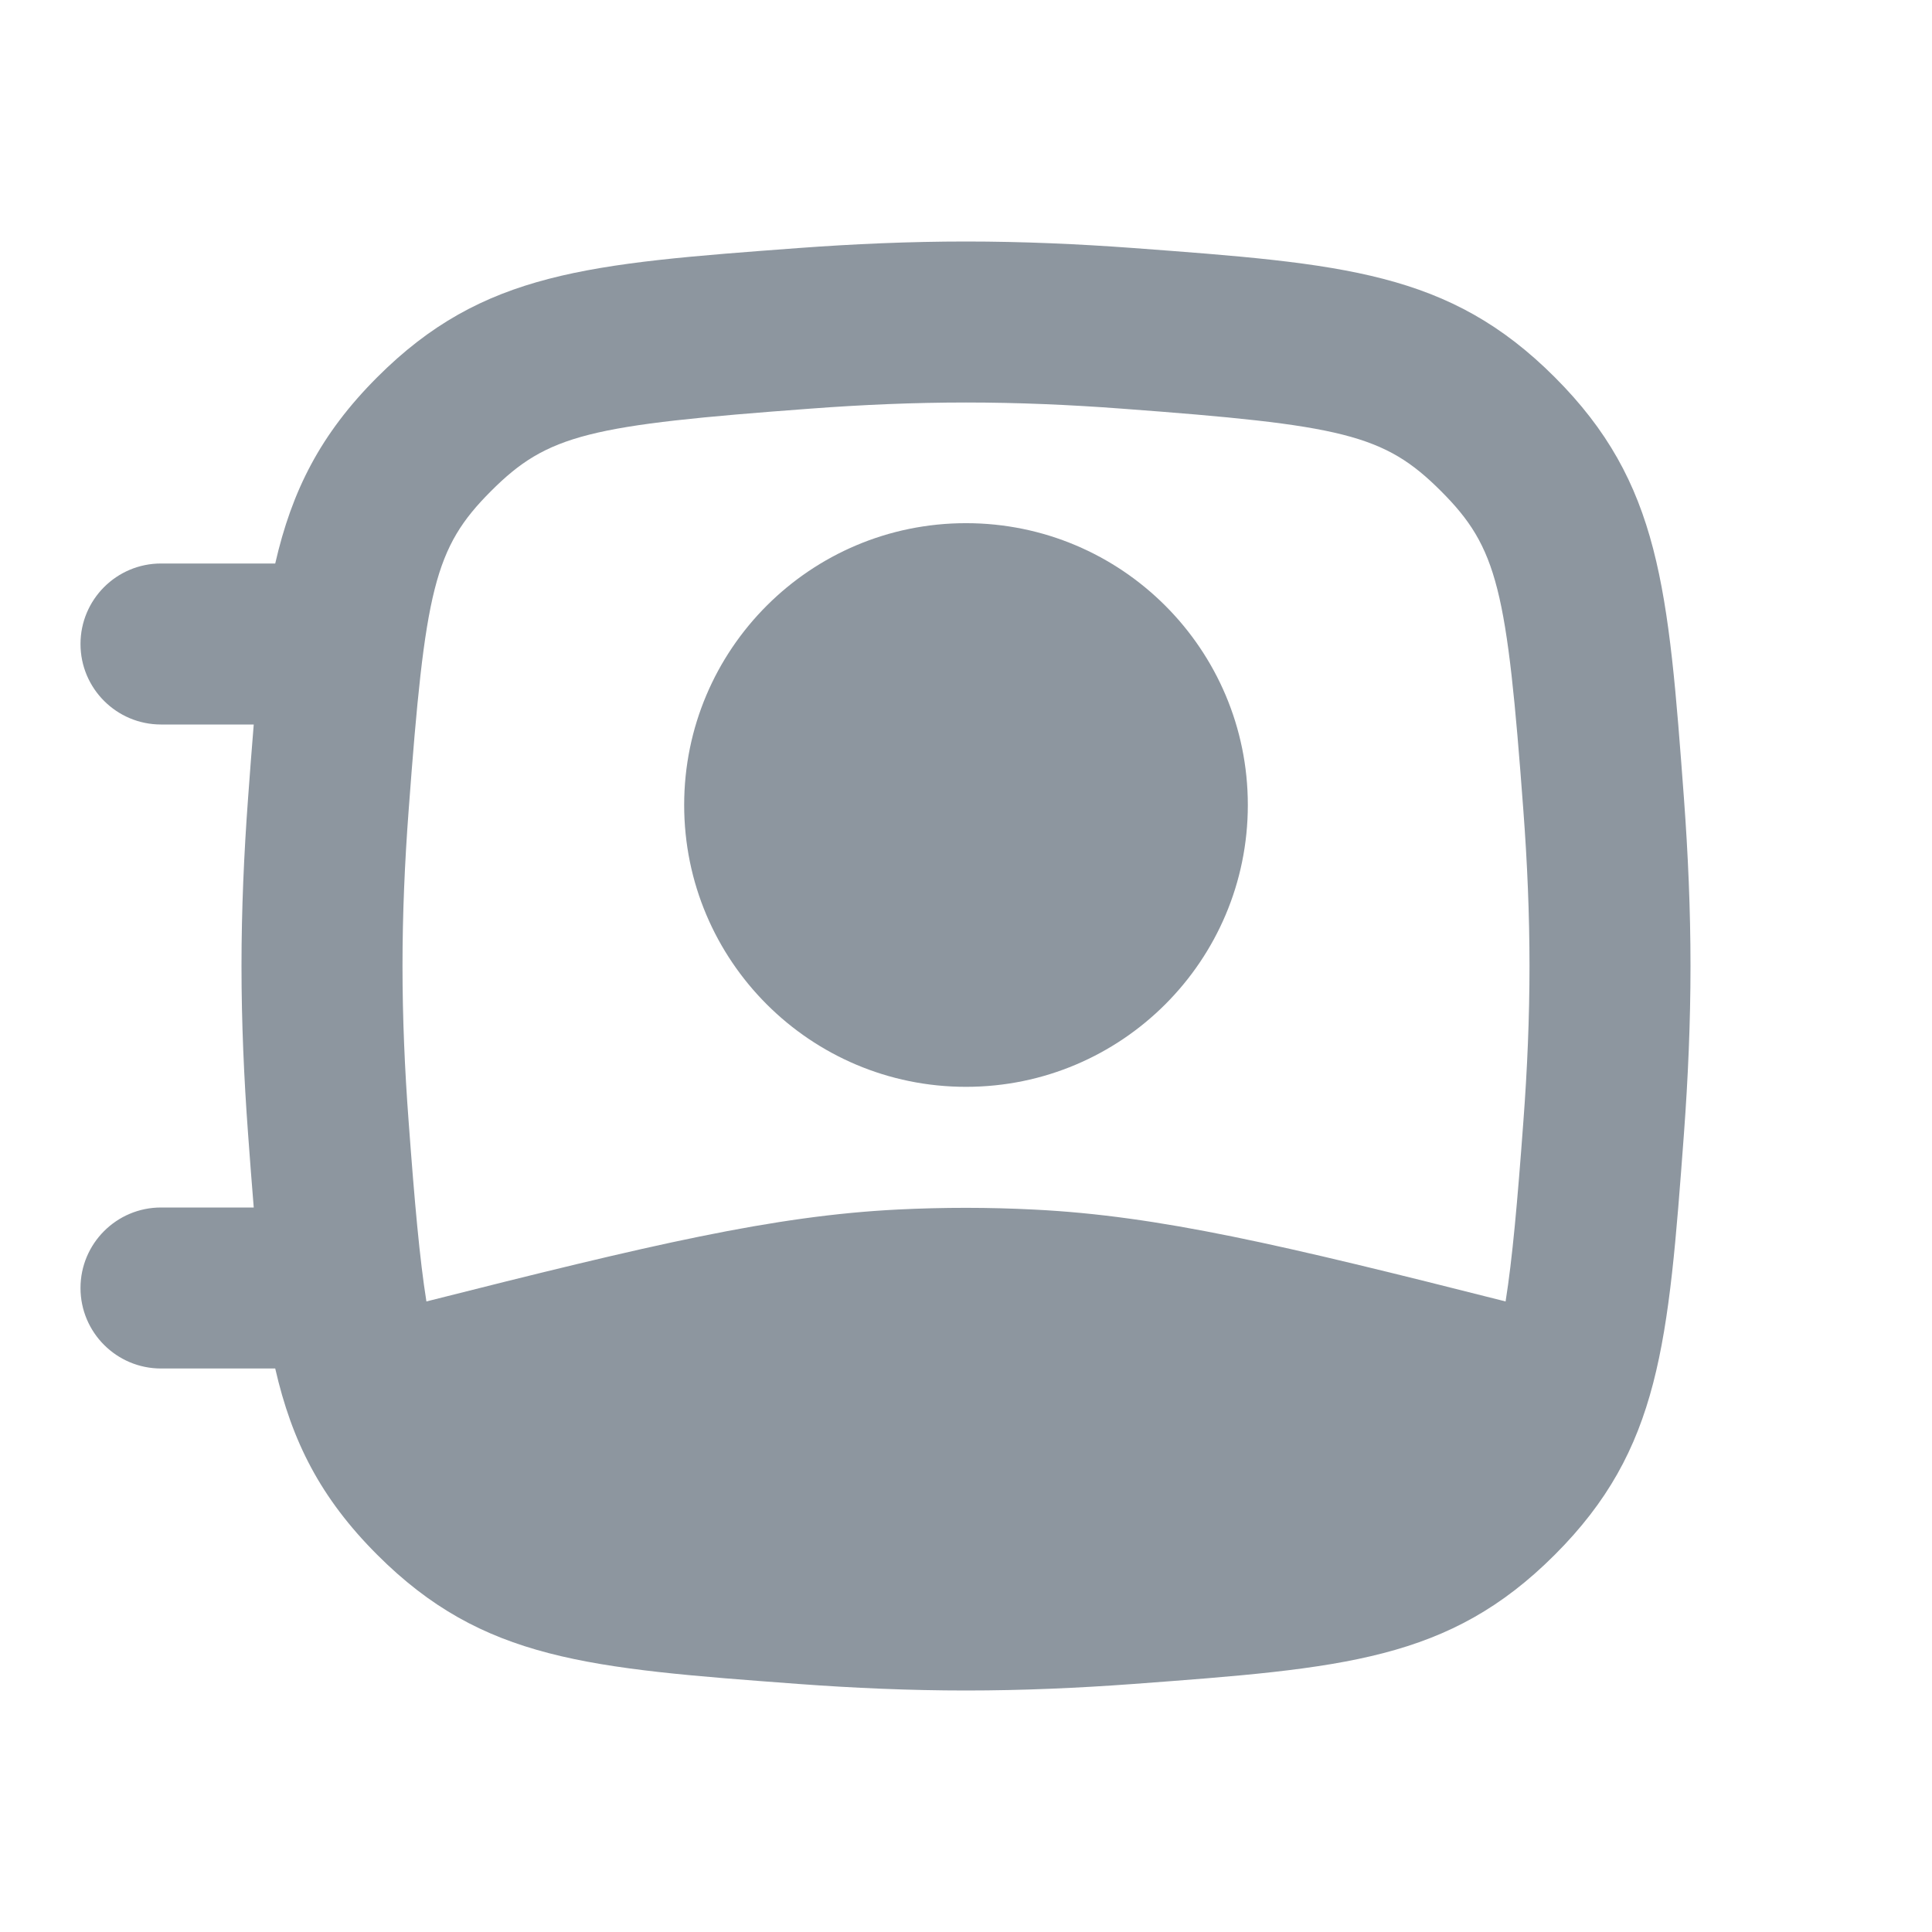
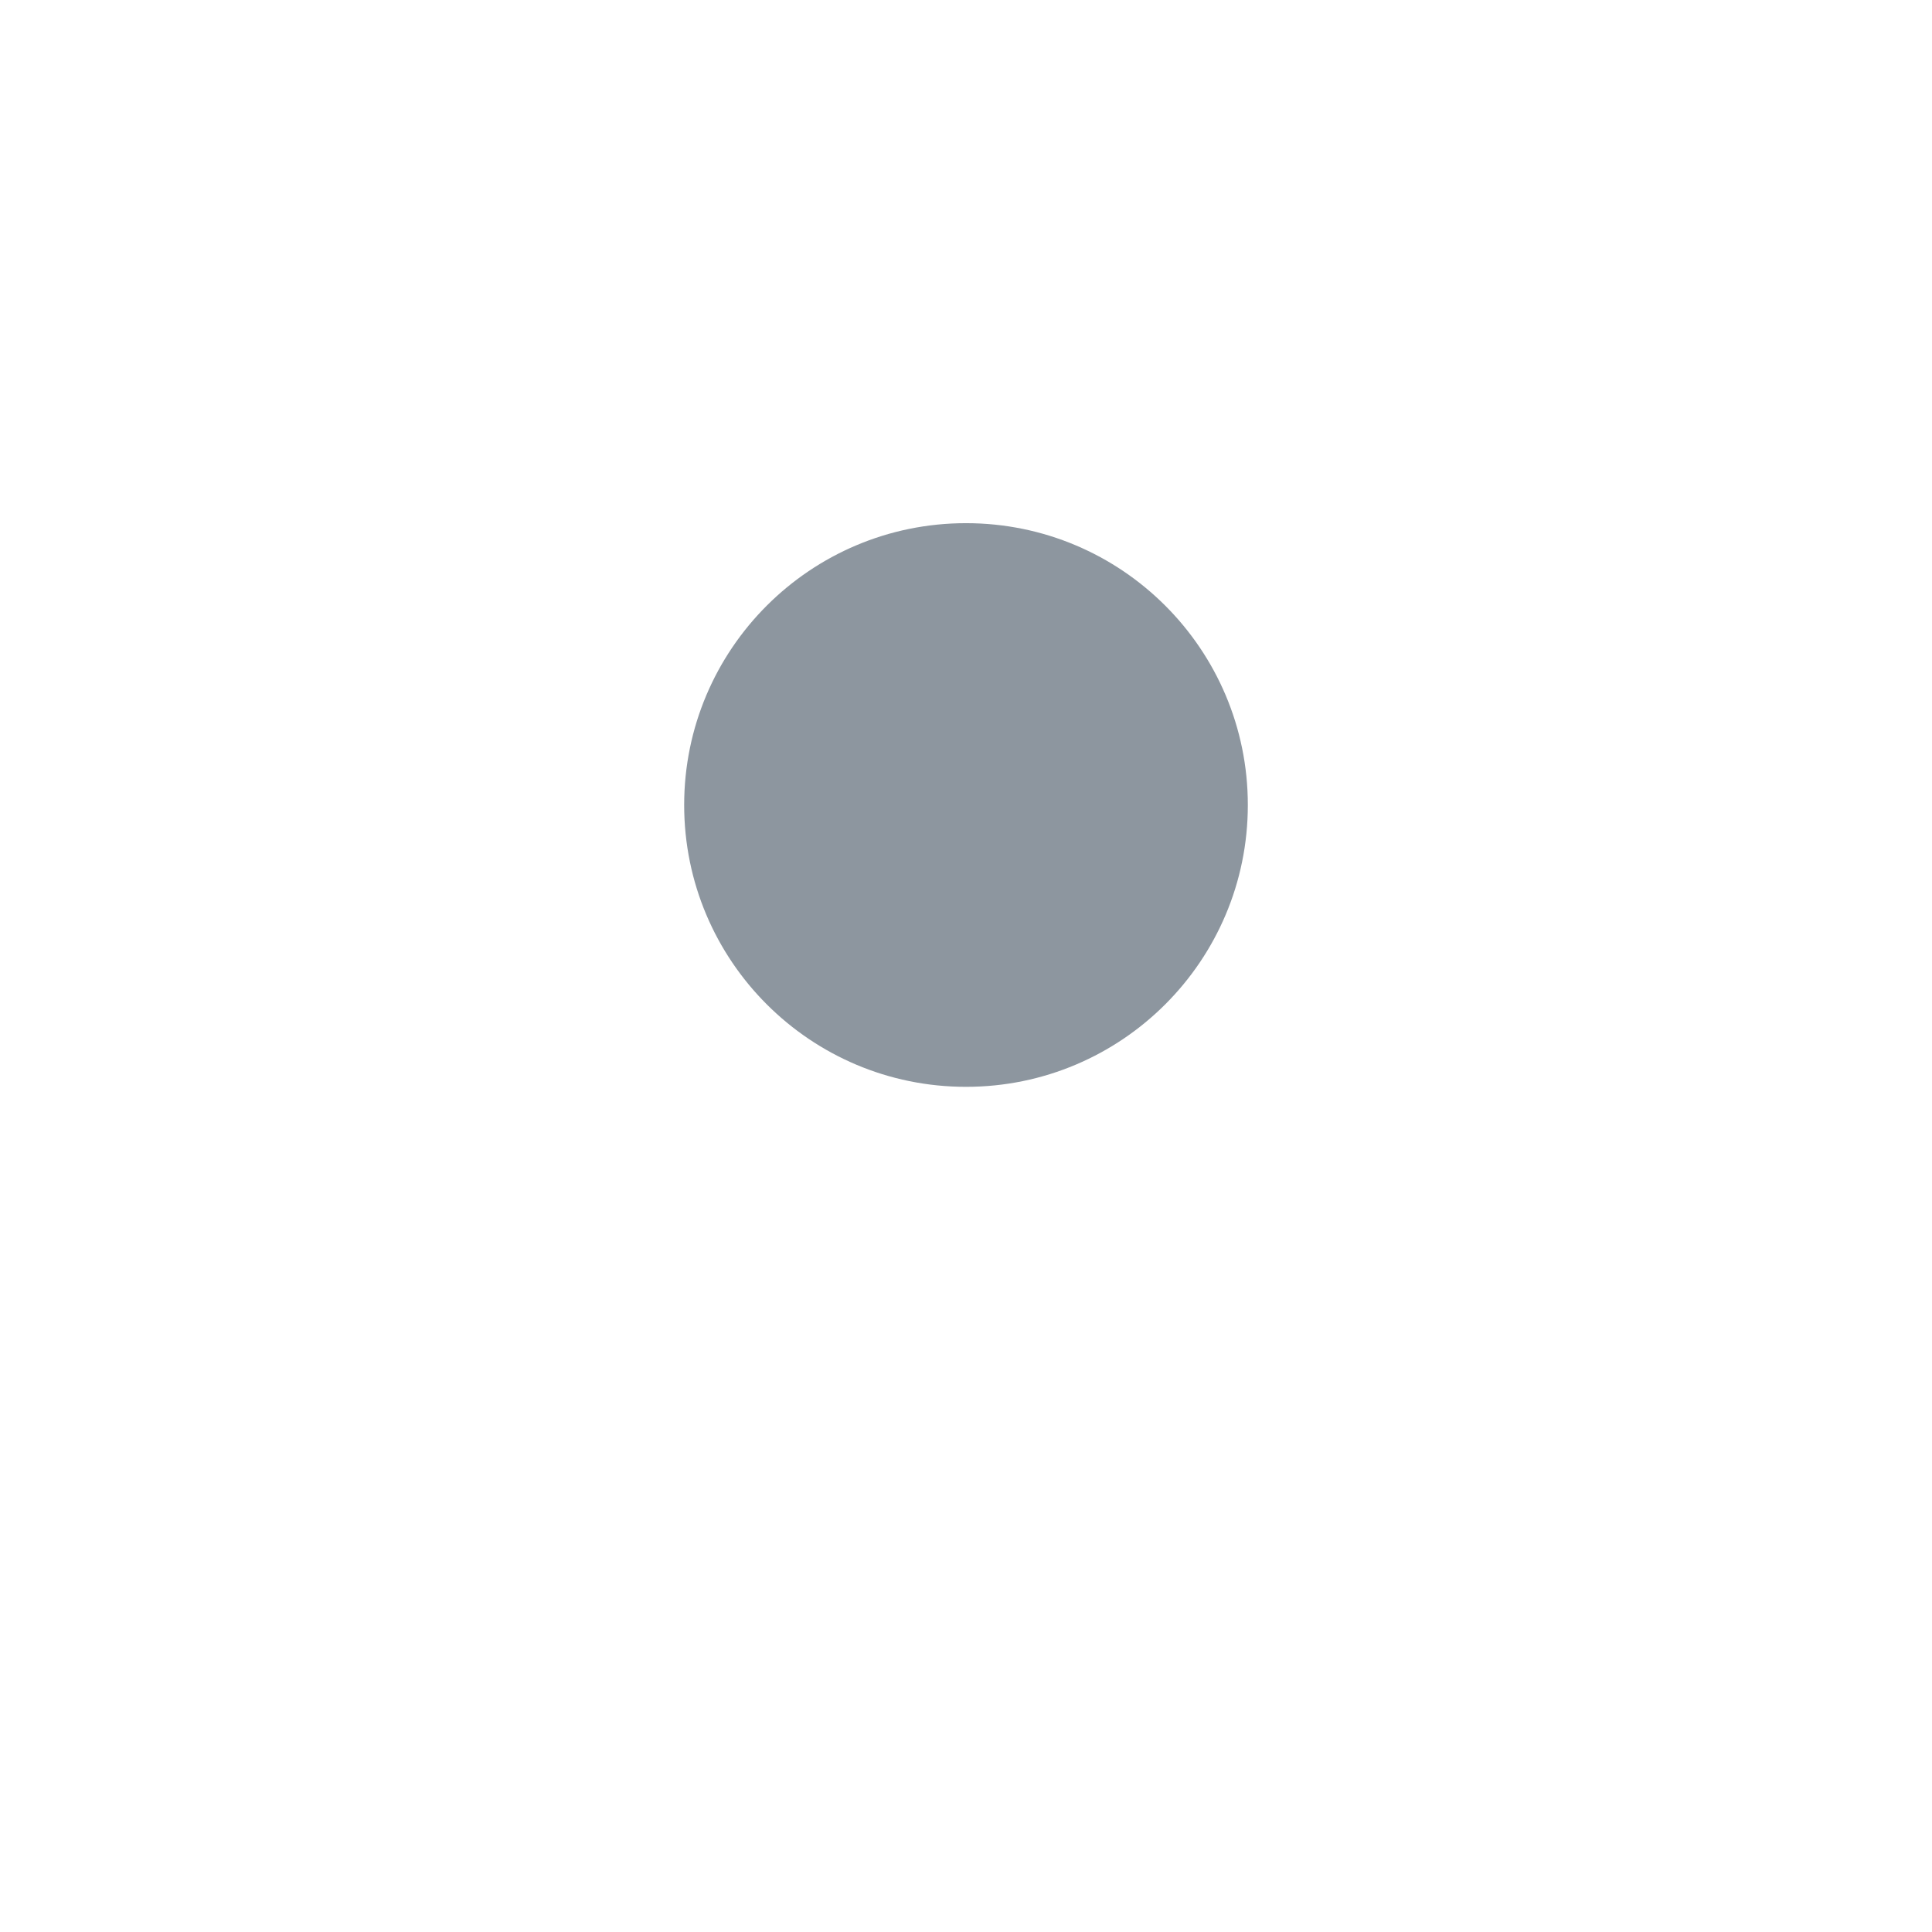
<svg xmlns="http://www.w3.org/2000/svg" width="24" height="24" viewBox="0 0 24 24" fill="none">
  <path d="M8.499 10C8.499 8.066 10.066 6.499 12 6.499C13.934 6.499 15.501 8.066 15.501 10C15.501 11.934 13.934 13.501 12 13.501C10.066 13.501 8.499 11.934 8.499 10Z" fill="#8D969F" />
-   <path fill-rule="evenodd" clip-rule="evenodd" d="M4.686 4.686C3.981 5.391 3.626 6.095 3.419 7H2C1.448 7 1 7.448 1 8C1 8.552 1.448 9 2 9H3.152C3.128 9.289 3.105 9.596 3.081 9.923C3.031 10.601 3 11.3 3 12C3 12.7 3.031 13.399 3.081 14.077C3.105 14.404 3.128 14.711 3.152 15H2C1.448 15 1 15.448 1 16C1 16.552 1.448 17 2 17H3.419C3.626 17.905 3.981 18.609 4.686 19.314C5.999 20.627 7.307 20.724 9.923 20.919C10.601 20.969 11.3 21 12 21C12.7 21 13.399 20.969 14.077 20.919C16.693 20.724 18.001 20.627 19.314 19.314C20.627 18.001 20.724 16.693 20.919 14.077C20.969 13.399 21 12.7 21 12C21 11.3 20.969 10.601 20.919 9.923C20.724 7.307 20.627 5.999 19.314 4.686C18.001 3.373 16.693 3.276 14.077 3.081C13.399 3.031 12.7 3 12 3C11.3 3 10.601 3.031 9.923 3.081C7.307 3.276 5.999 3.373 4.686 4.686ZM12 5C11.358 5 10.708 5.028 10.071 5.076C7.321 5.28 6.806 5.394 6.1 6.1C5.394 6.806 5.28 7.321 5.076 10.071C5.028 10.708 5 11.358 5 12C5 12.642 5.028 13.292 5.076 13.929C5.15 14.934 5.213 15.641 5.297 16.167C8.086 15.462 9.609 15.102 11.155 15.025C11.72 14.997 12.285 14.997 12.85 15.026C14.396 15.103 15.917 15.462 18.703 16.167C18.787 15.64 18.85 14.934 18.924 13.929C18.972 13.292 19 12.642 19 12C19 11.358 18.972 10.708 18.924 10.071C18.72 7.321 18.606 6.806 17.9 6.1C17.194 5.394 16.679 5.28 13.929 5.076C13.292 5.028 12.642 5 12 5Z" fill="#8D969F" />
</svg>